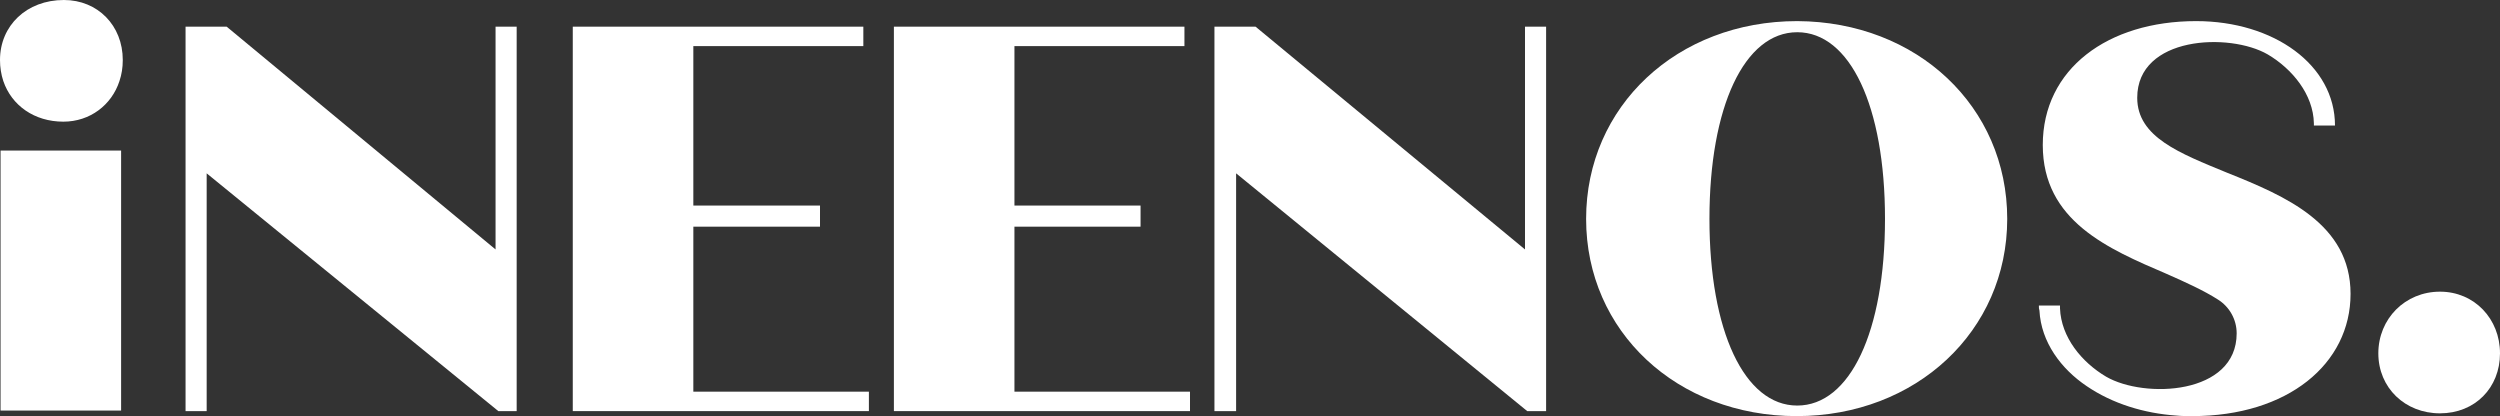
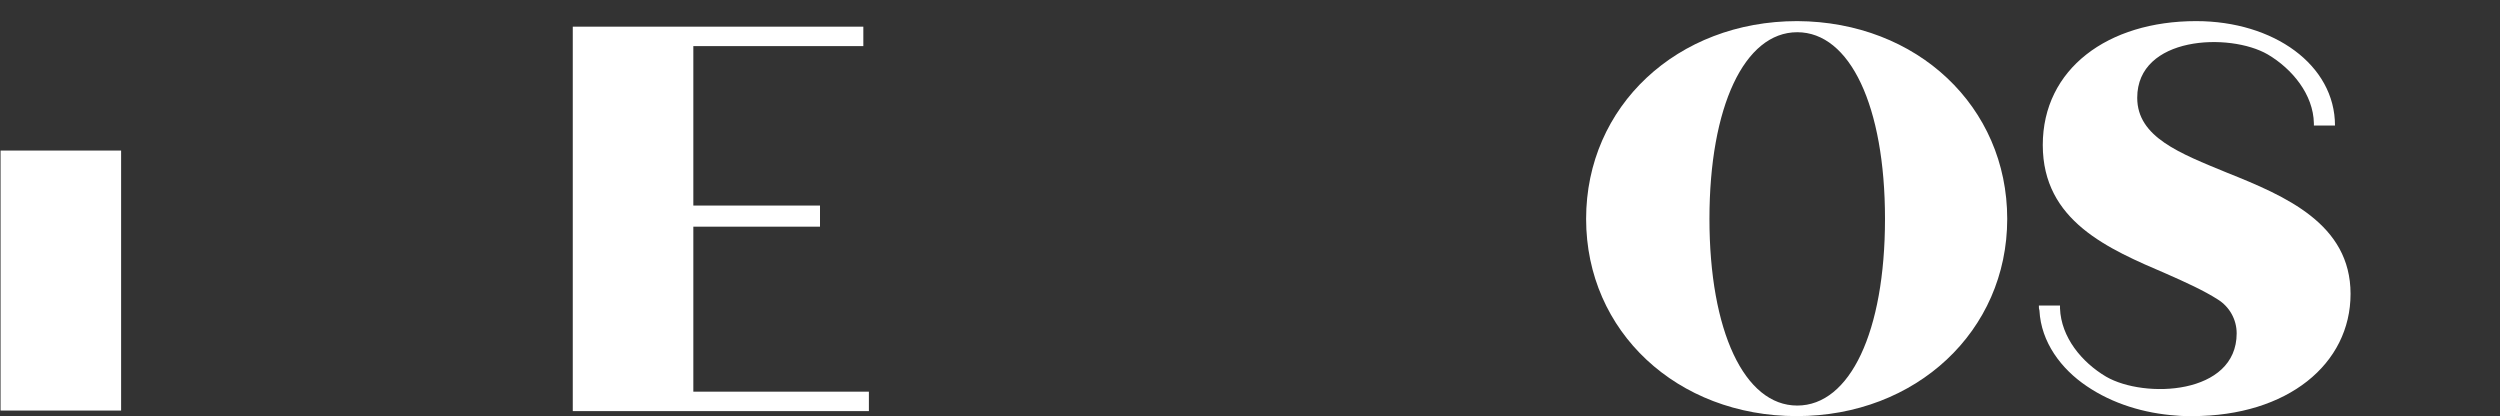
<svg xmlns="http://www.w3.org/2000/svg" xml:space="preserve" style="enable-background:new 0 0 450 74.9;" viewBox="0 0 450 74.9" y="0px" x="0px" id="Livello_2_00000106862941248549371160000006335143661965630394_" version="1.1">
  <rect x="0" y="0" width="450" height="74.9" fill="#333333" stroke="none" />
  <style type="text/css">
	.st0{fill:#FFFFFF;}
</style>
  <g id="Livello_1-2">
    <g>
      <path d="M400.9,31.1c-8.5-3.5-16.2-6.4-16.2-13.5c0-11.1,16.6-11.8,23.5-7.8c4.4,2.6,8.2,7.2,8.3,12.4    c0,0.1,0,0.2,0,0.4h3.8c0-10.9-11-18.8-25-18.8c-15.9,0-27.6,8.6-27.6,22.3s11.8,18.7,22.3,23.2c3.4,1.5,6.7,3,9.2,4.6    c2.1,1.3,3.4,3.6,3.4,6.1c0,11.1-16.6,11.8-23.5,7.8c-4.4-2.6-8.1-7.1-8.3-12.3c0-0.1,0-0.2,0-0.2V55H367c0,0,0,0,0,0.1    c0,0.3,0,0.5,0.1,0.8c0.3,5.7,3.9,10.5,8.5,13.6c4.7,3.2,10.4,4.9,16.1,5.3c1,0.1,2,0.1,2.9,0.1c17.2,0,28.5-9.4,28.5-22    S411.4,35.3,400.9,31.1z" class="st0" />
      <rect height="46.8" width="21.7" class="st0" y="27.1" x="0.1" />
-       <path d="M11.5,0C4.8,0,0,4.6,0,10.8c0,1.3,0.2,2.6,0.6,3.8c1.5,4.4,5.6,7.3,10.8,7.3c4.8,0,8.7-3,10.1-7.3    c0.4-1.2,0.6-2.4,0.6-3.8C22.1,4.6,17.6,0,11.5,0z" class="st0" />
-       <polygon points="90.7,4.8 89.2,4.8 89.2,44.9 40.8,4.8 33.4,4.8 33.4,74 35.8,74 35.8,74 37.2,74 37.2,31.2 89.7,74     93,74 93,4.8 90.7,4.8" class="st0" />
-       <polygon points="275.9,4.8 274.5,4.8 274.5,44.9 226,4.8 218.6,4.8 218.6,74 221,74 221,74 222.5,74 222.5,31.2     274.9,74 278.3,74 278.3,4.8 275.9,4.8" class="st0" />
      <path d="M323.5,3.8L323.5,3.8c-21.6,0-38,15.3-38,35.6s16.4,35.5,37.9,35.5h0c21.5,0,37.9-15.3,37.9-35.5    S345.1,3.9,323.5,3.8z M323.5,73c-9.5,0-15.8-13.4-15.8-33.6S314,5.8,323.5,5.8s15.8,13.3,15.8,33.6S333,73,323.5,73z" class="st0" />
-       <path d="M439.2,52.5c-6.3,0-11.1,4.9-11.1,11.1c0,6.2,4.8,10.8,11.1,10.8S450,69.8,450,63.6S445.4,52.5,439.2,52.5z" class="st0" />
      <polygon points="124.8,72 124.8,72 124.8,40.8 147.6,40.8 147.6,39.9 147.6,37.9 147.6,37 124.8,37 124.8,6.8     124.8,6.8 124.8,8.3 155.4,8.3 155.4,6.8 155.4,6.8 155.4,4.8 103.1,4.8 103.1,74 156.4,74 156.4,73.5 156.4,70.5 124.8,70.5" class="st0" />
-       <polygon points="182.6,72 182.6,72 182.6,40.8 205.3,40.8 205.3,39.9 205.3,37.9 205.3,37 182.6,37 182.6,6.8     182.6,6.8 182.6,8.3 213.2,8.3 213.2,6.8 213.2,4.8 160.9,4.8 160.9,74 214.2,74 214.2,73.5 214.2,73.5 214.2,70.5 182.6,70.5" class="st0" />
    </g>
  </g>
</svg>